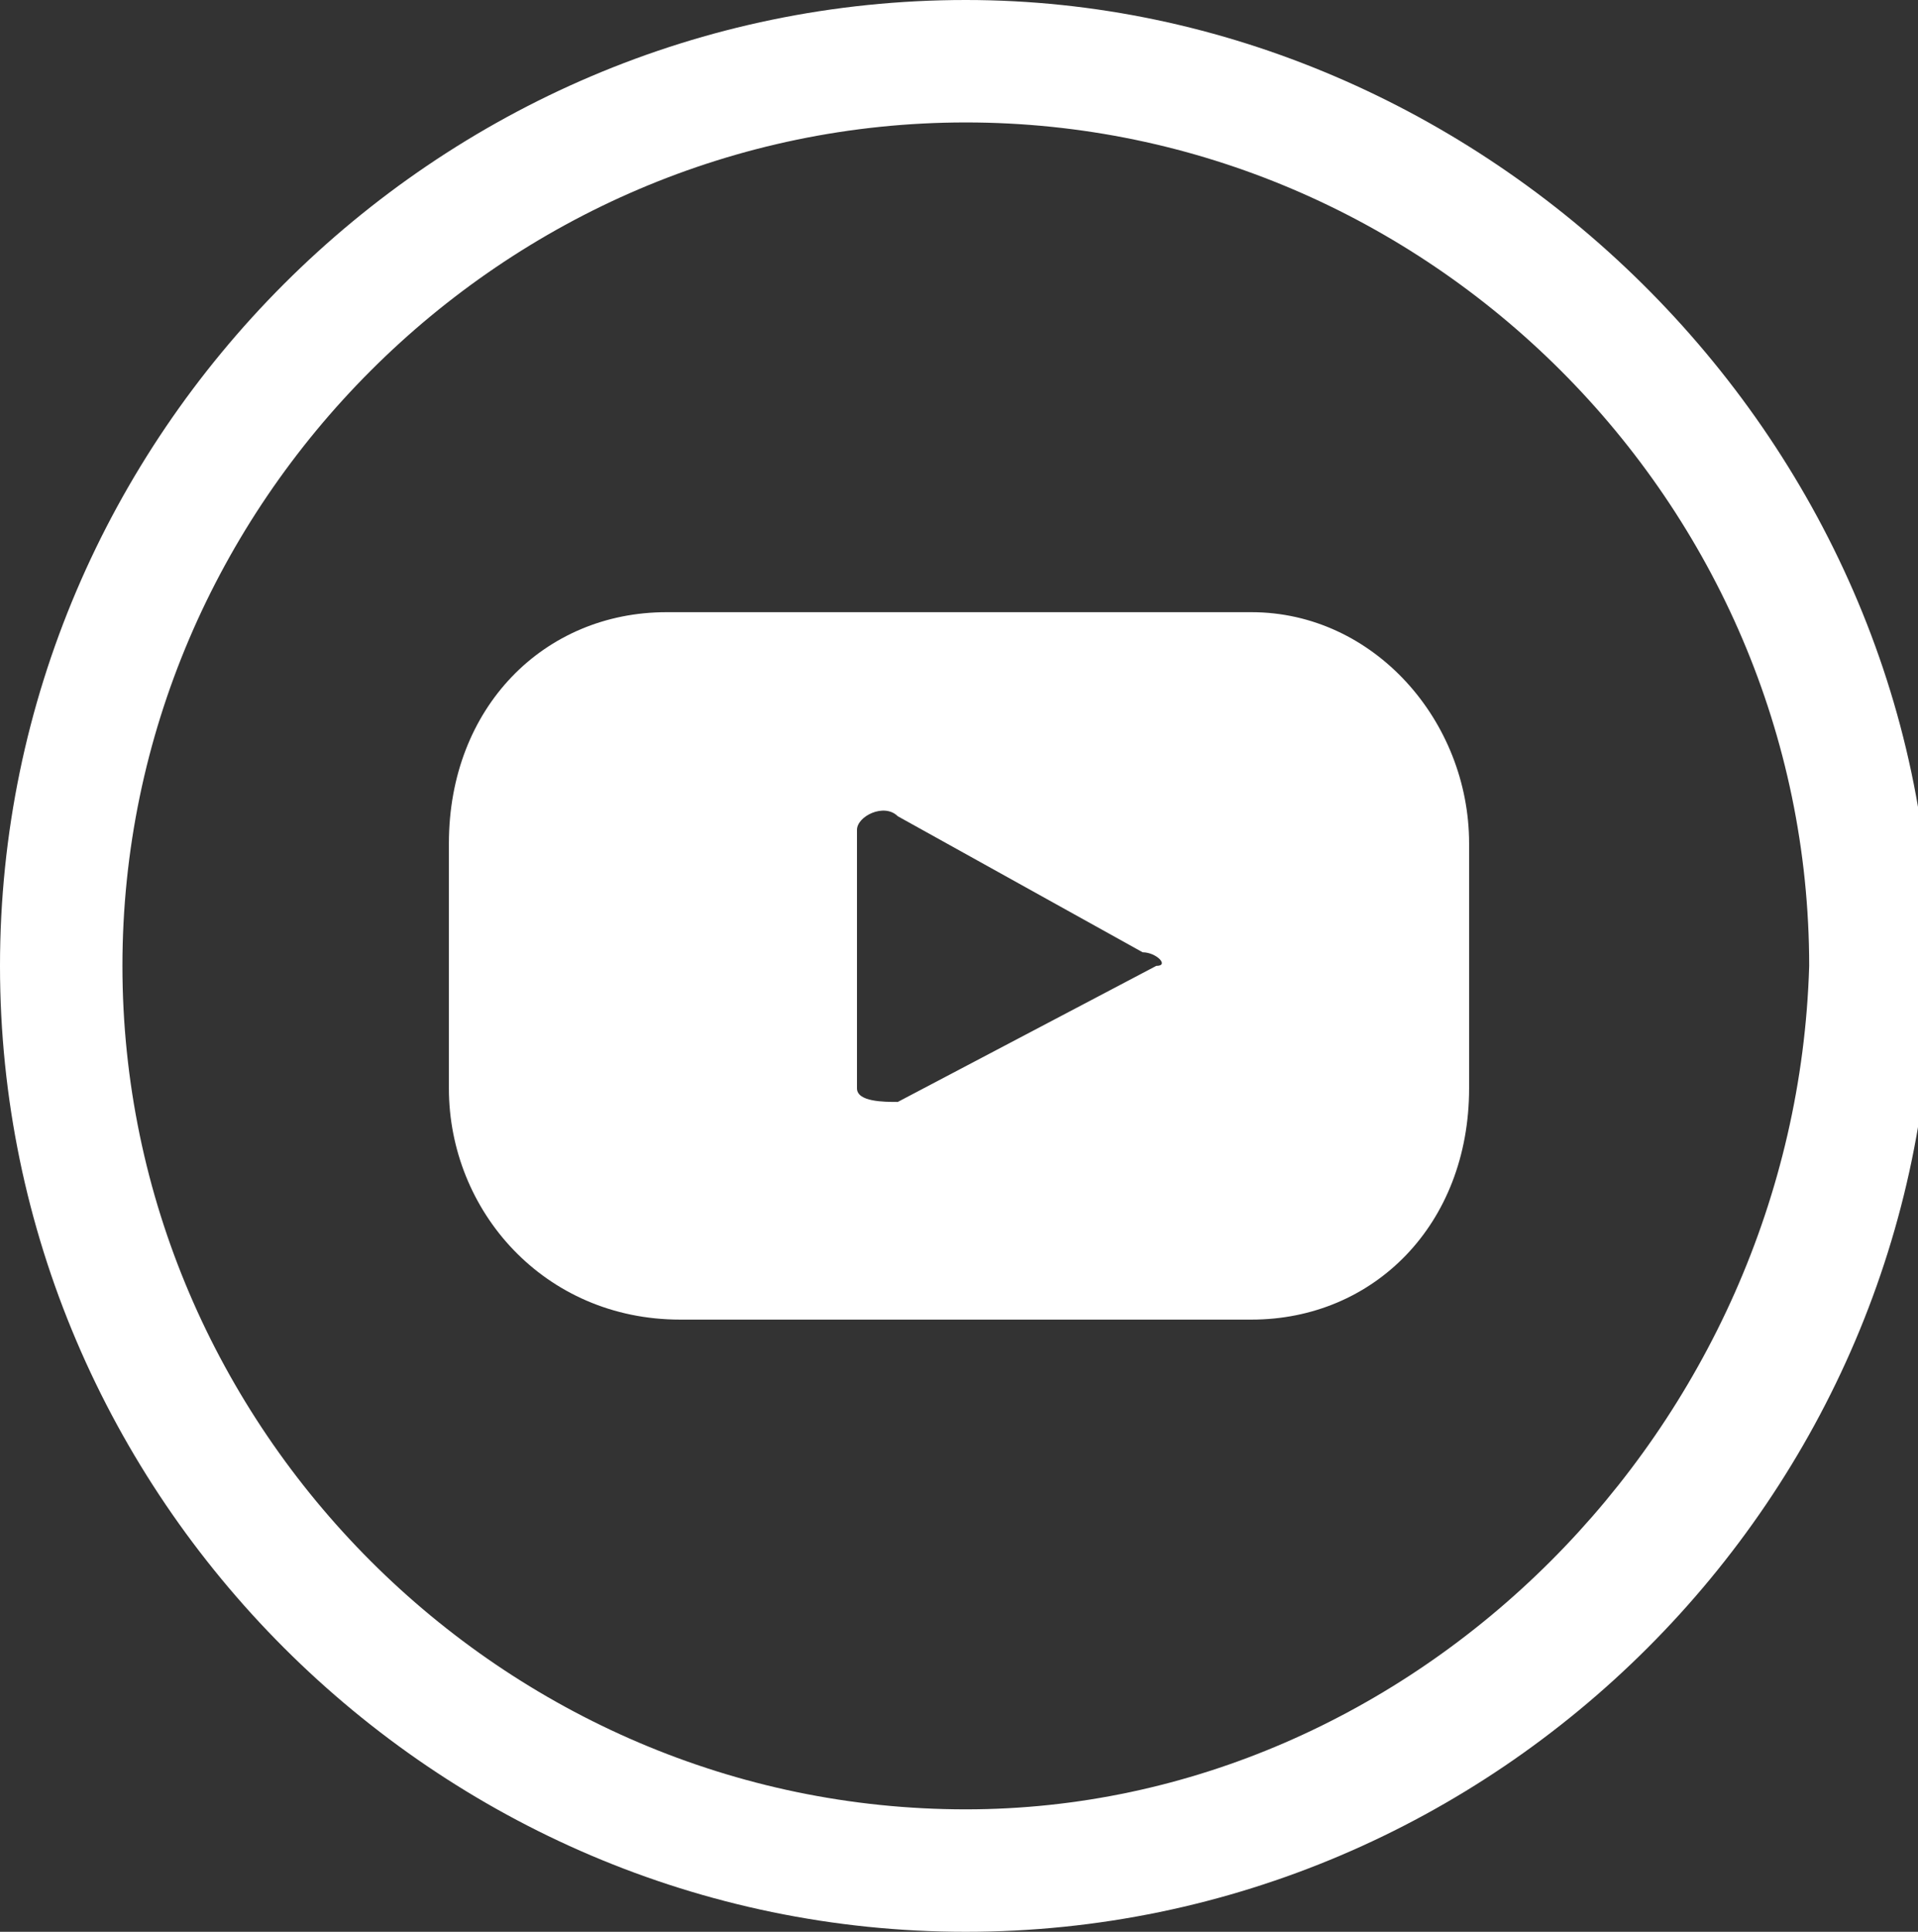
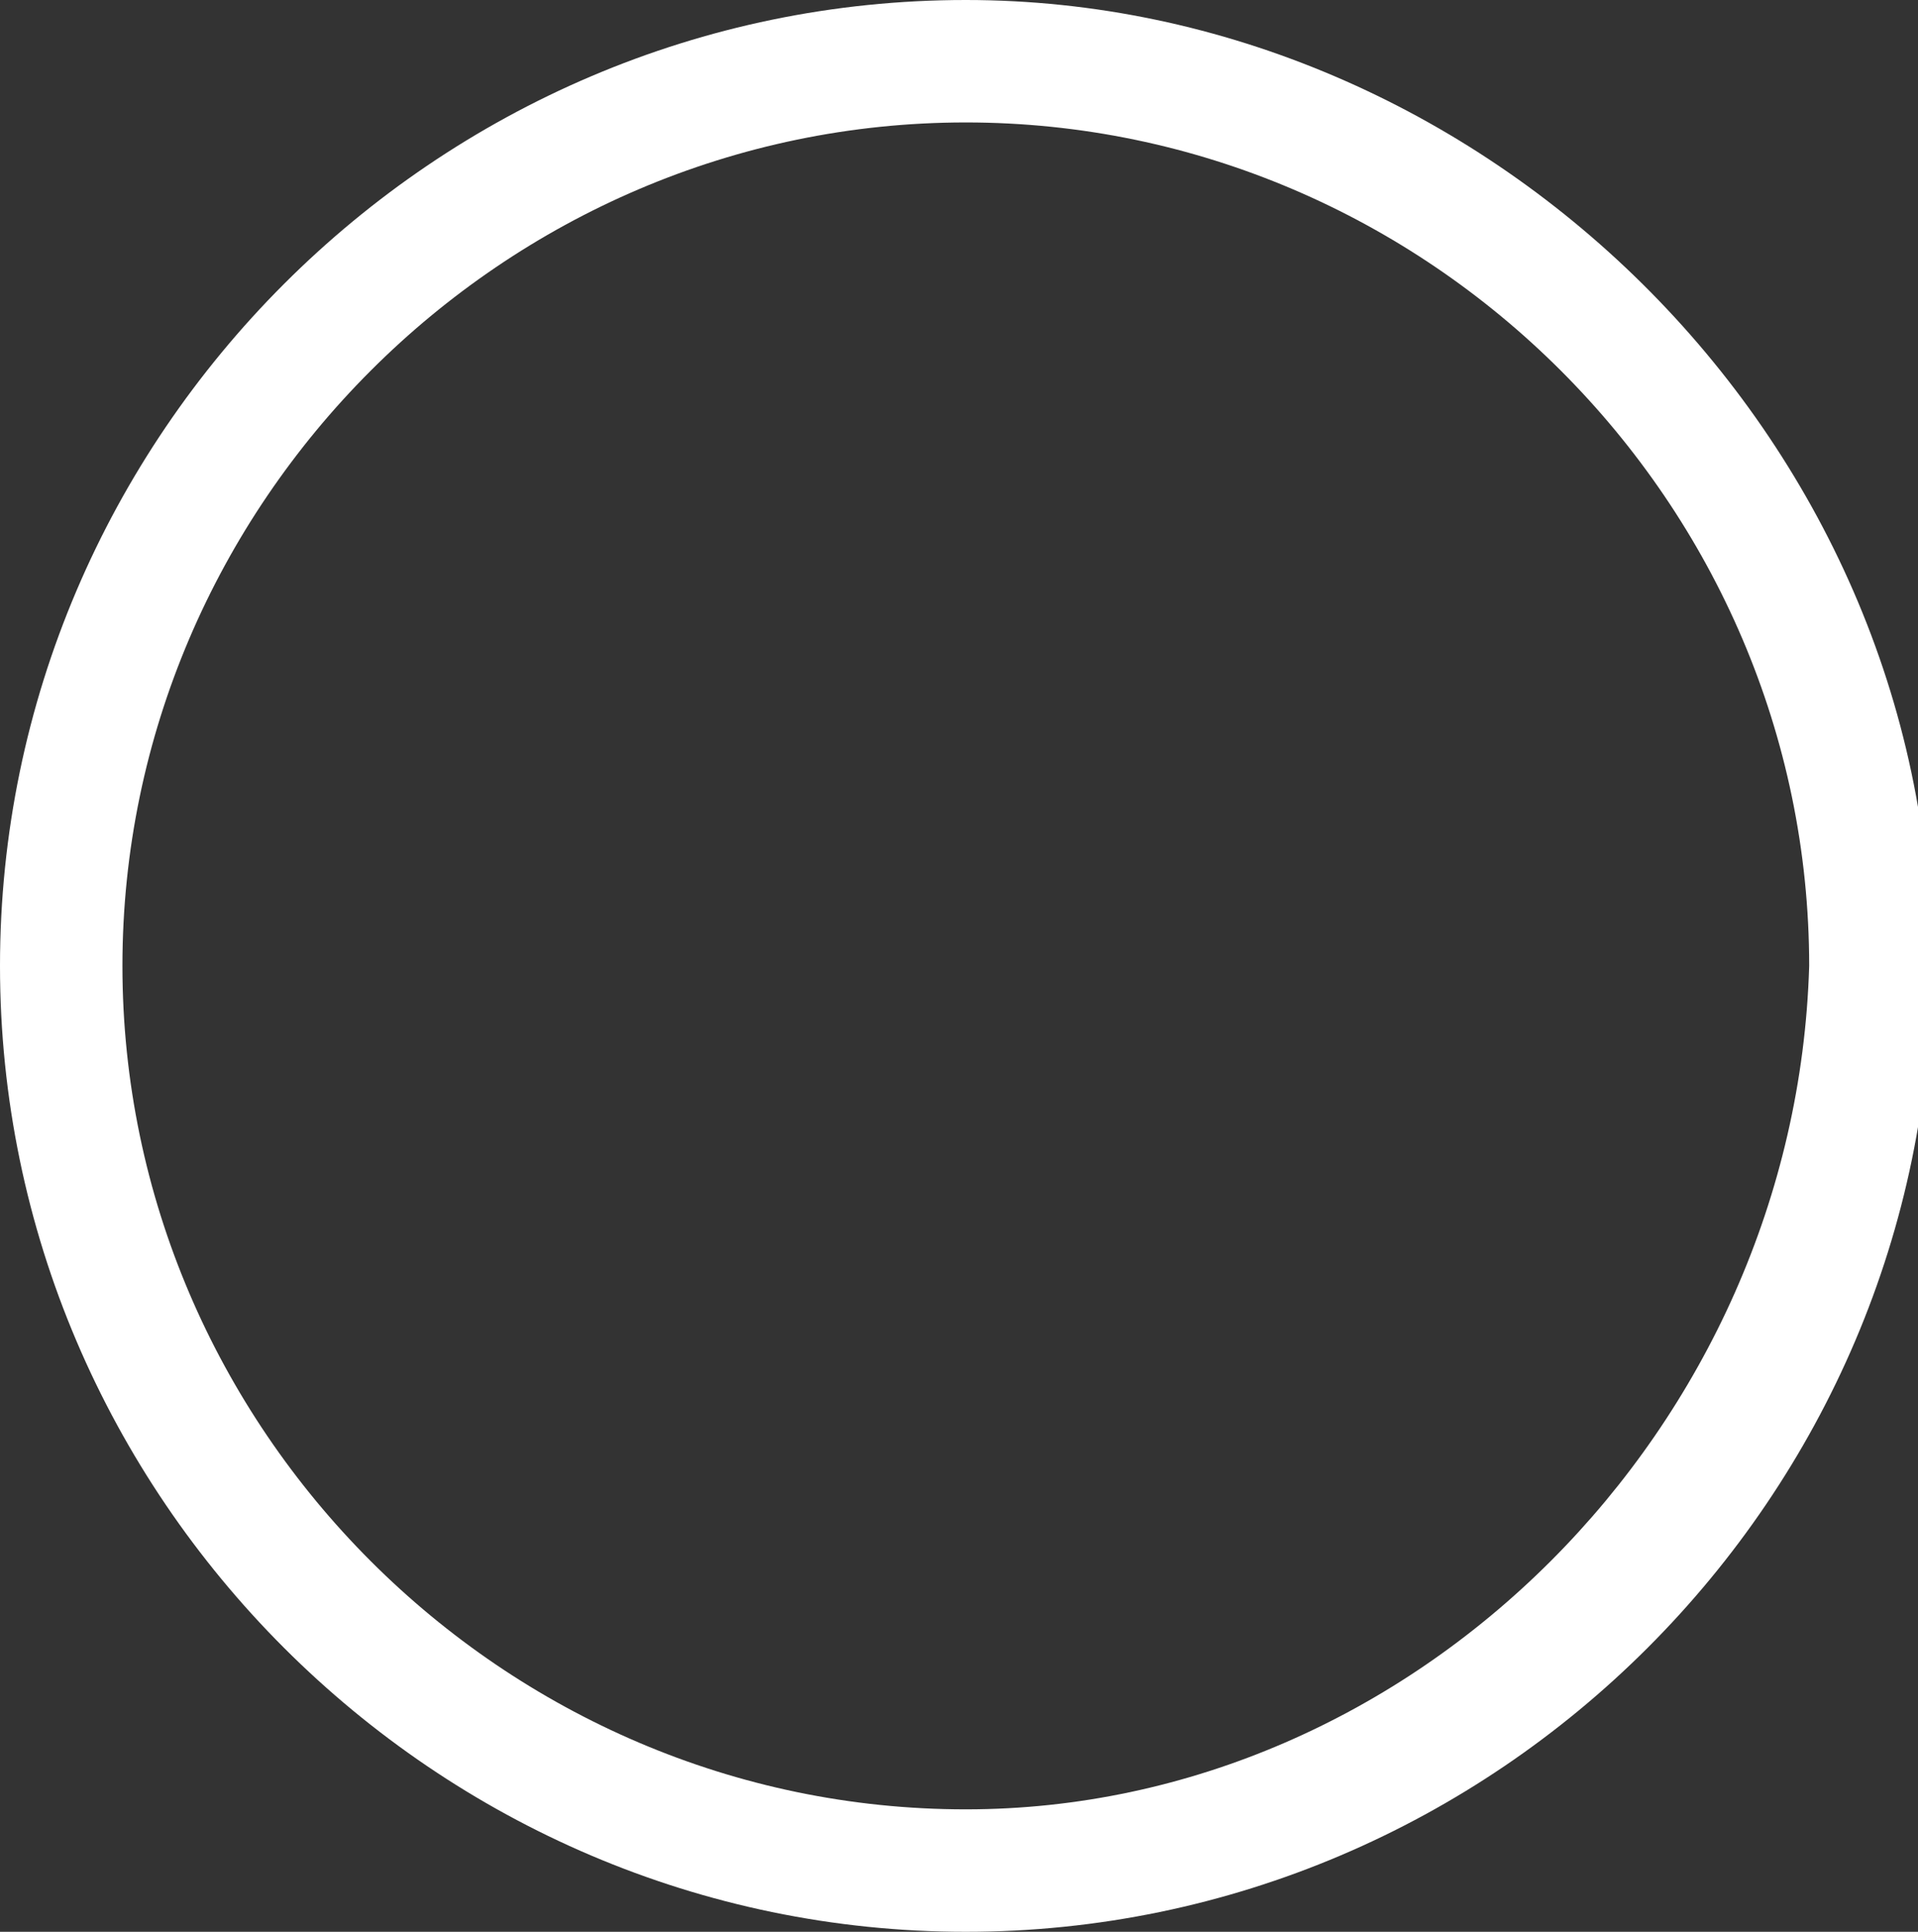
<svg xmlns="http://www.w3.org/2000/svg" version="1.1" id="Layer_1" x="0px" y="0px" viewBox="0 0 14.1 14.2" style="enable-background:new 0 0 14.1 14.2;" xml:space="preserve">
  <rect x="0" y="0" width="14.1" height="14.2" fill="#333333" stroke="none" />
  <style type="text/css">
	.st0{fill:#FFFFFF;}
</style>
  <g>
    <g>
      <g>
        <g>
-           <path class="st0" d="M10.8,6.2c0-0.9-0.7-1.7-1.6-1.7H4.9C4,4.5,3.3,5.2,3.3,6.2V8c0,0.9,0.7,1.7,1.7,1.7h4.2      c0.9,0,1.6-0.7,1.6-1.7V6.2z M8.5,7.1L6.6,8.1c-0.1,0-0.3,0-0.3-0.1V6.1C6.3,6,6.5,5.9,6.6,6l1.8,1C8.5,7,8.6,7.1,8.5,7.1z" />
-         </g>
+           </g>
      </g>
      <g>
        <g>
          <path class="st0" d="M7.1,0C3.2,0,0,3.2,0,7.1s3.2,7.1,7.1,7.1s7.1-3.2,7.1-7.1S10.9,0,7.1,0z M7.1,13.3c-3.4,0-6.2-2.8-6.2-6.2      s2.8-6.2,6.2-6.2s6.2,2.8,6.2,6.2C13.2,10.5,10.4,13.3,7.1,13.3z" />
        </g>
      </g>
    </g>
  </g>
</svg>